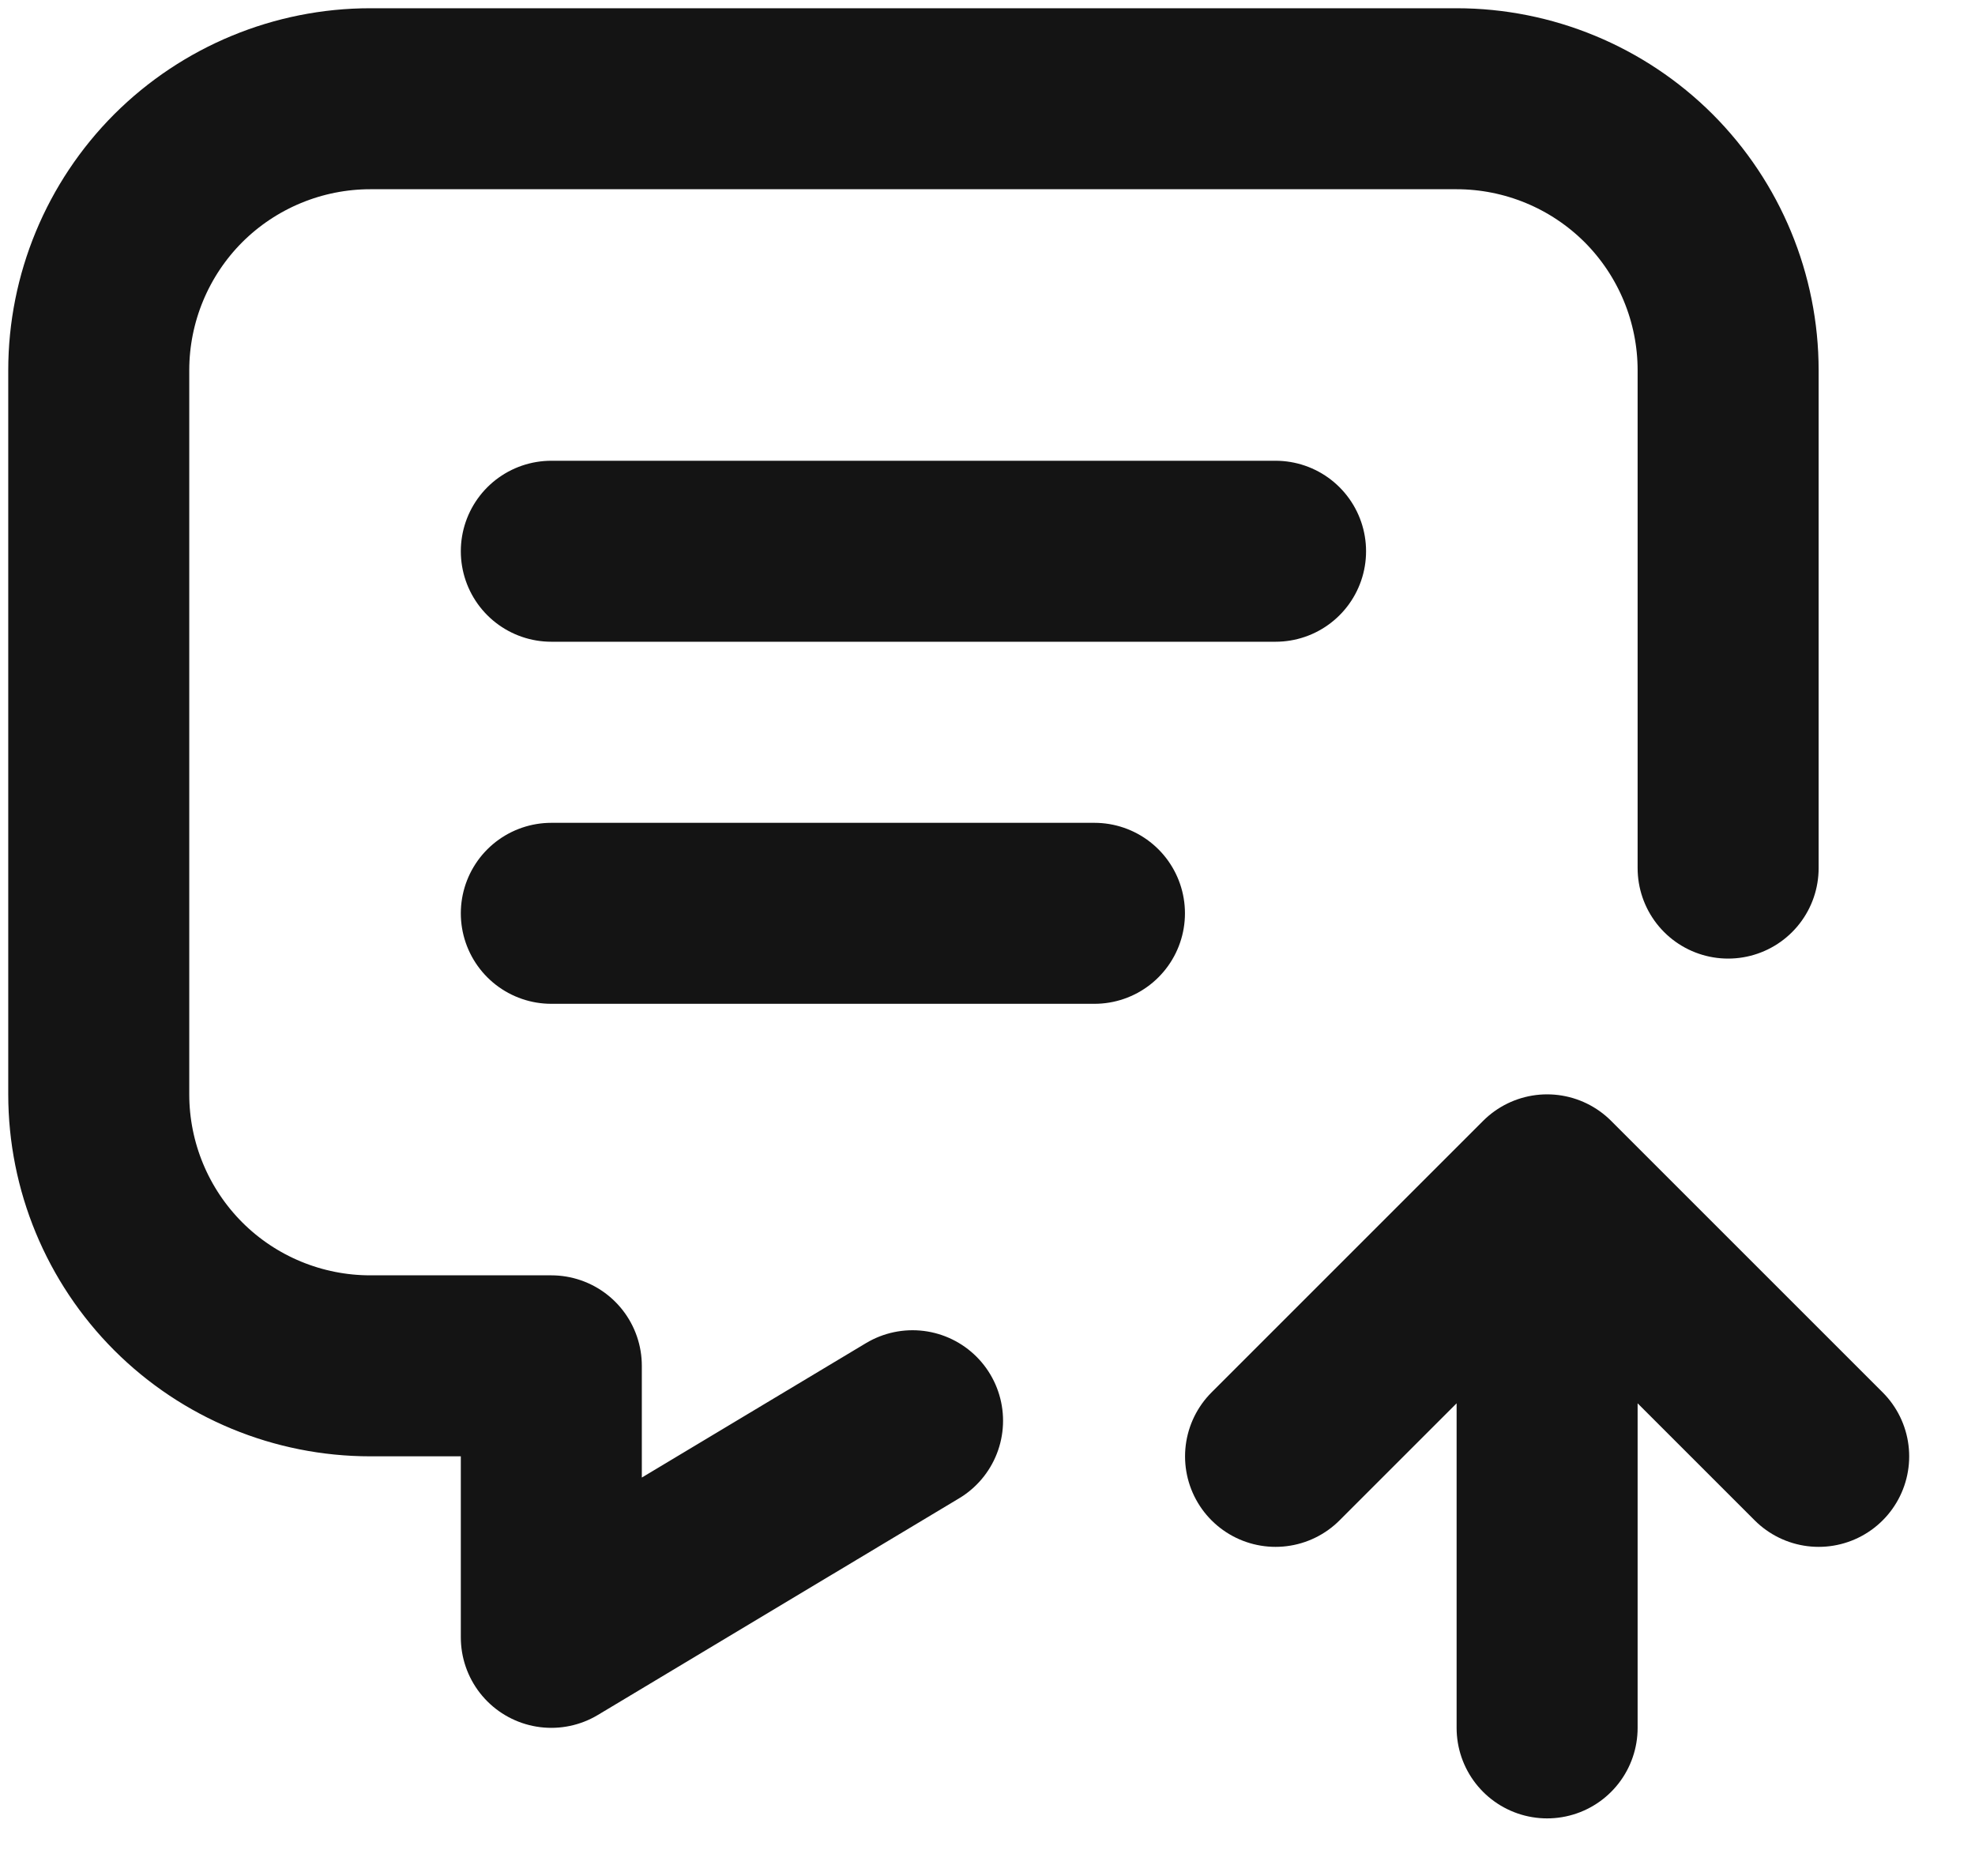
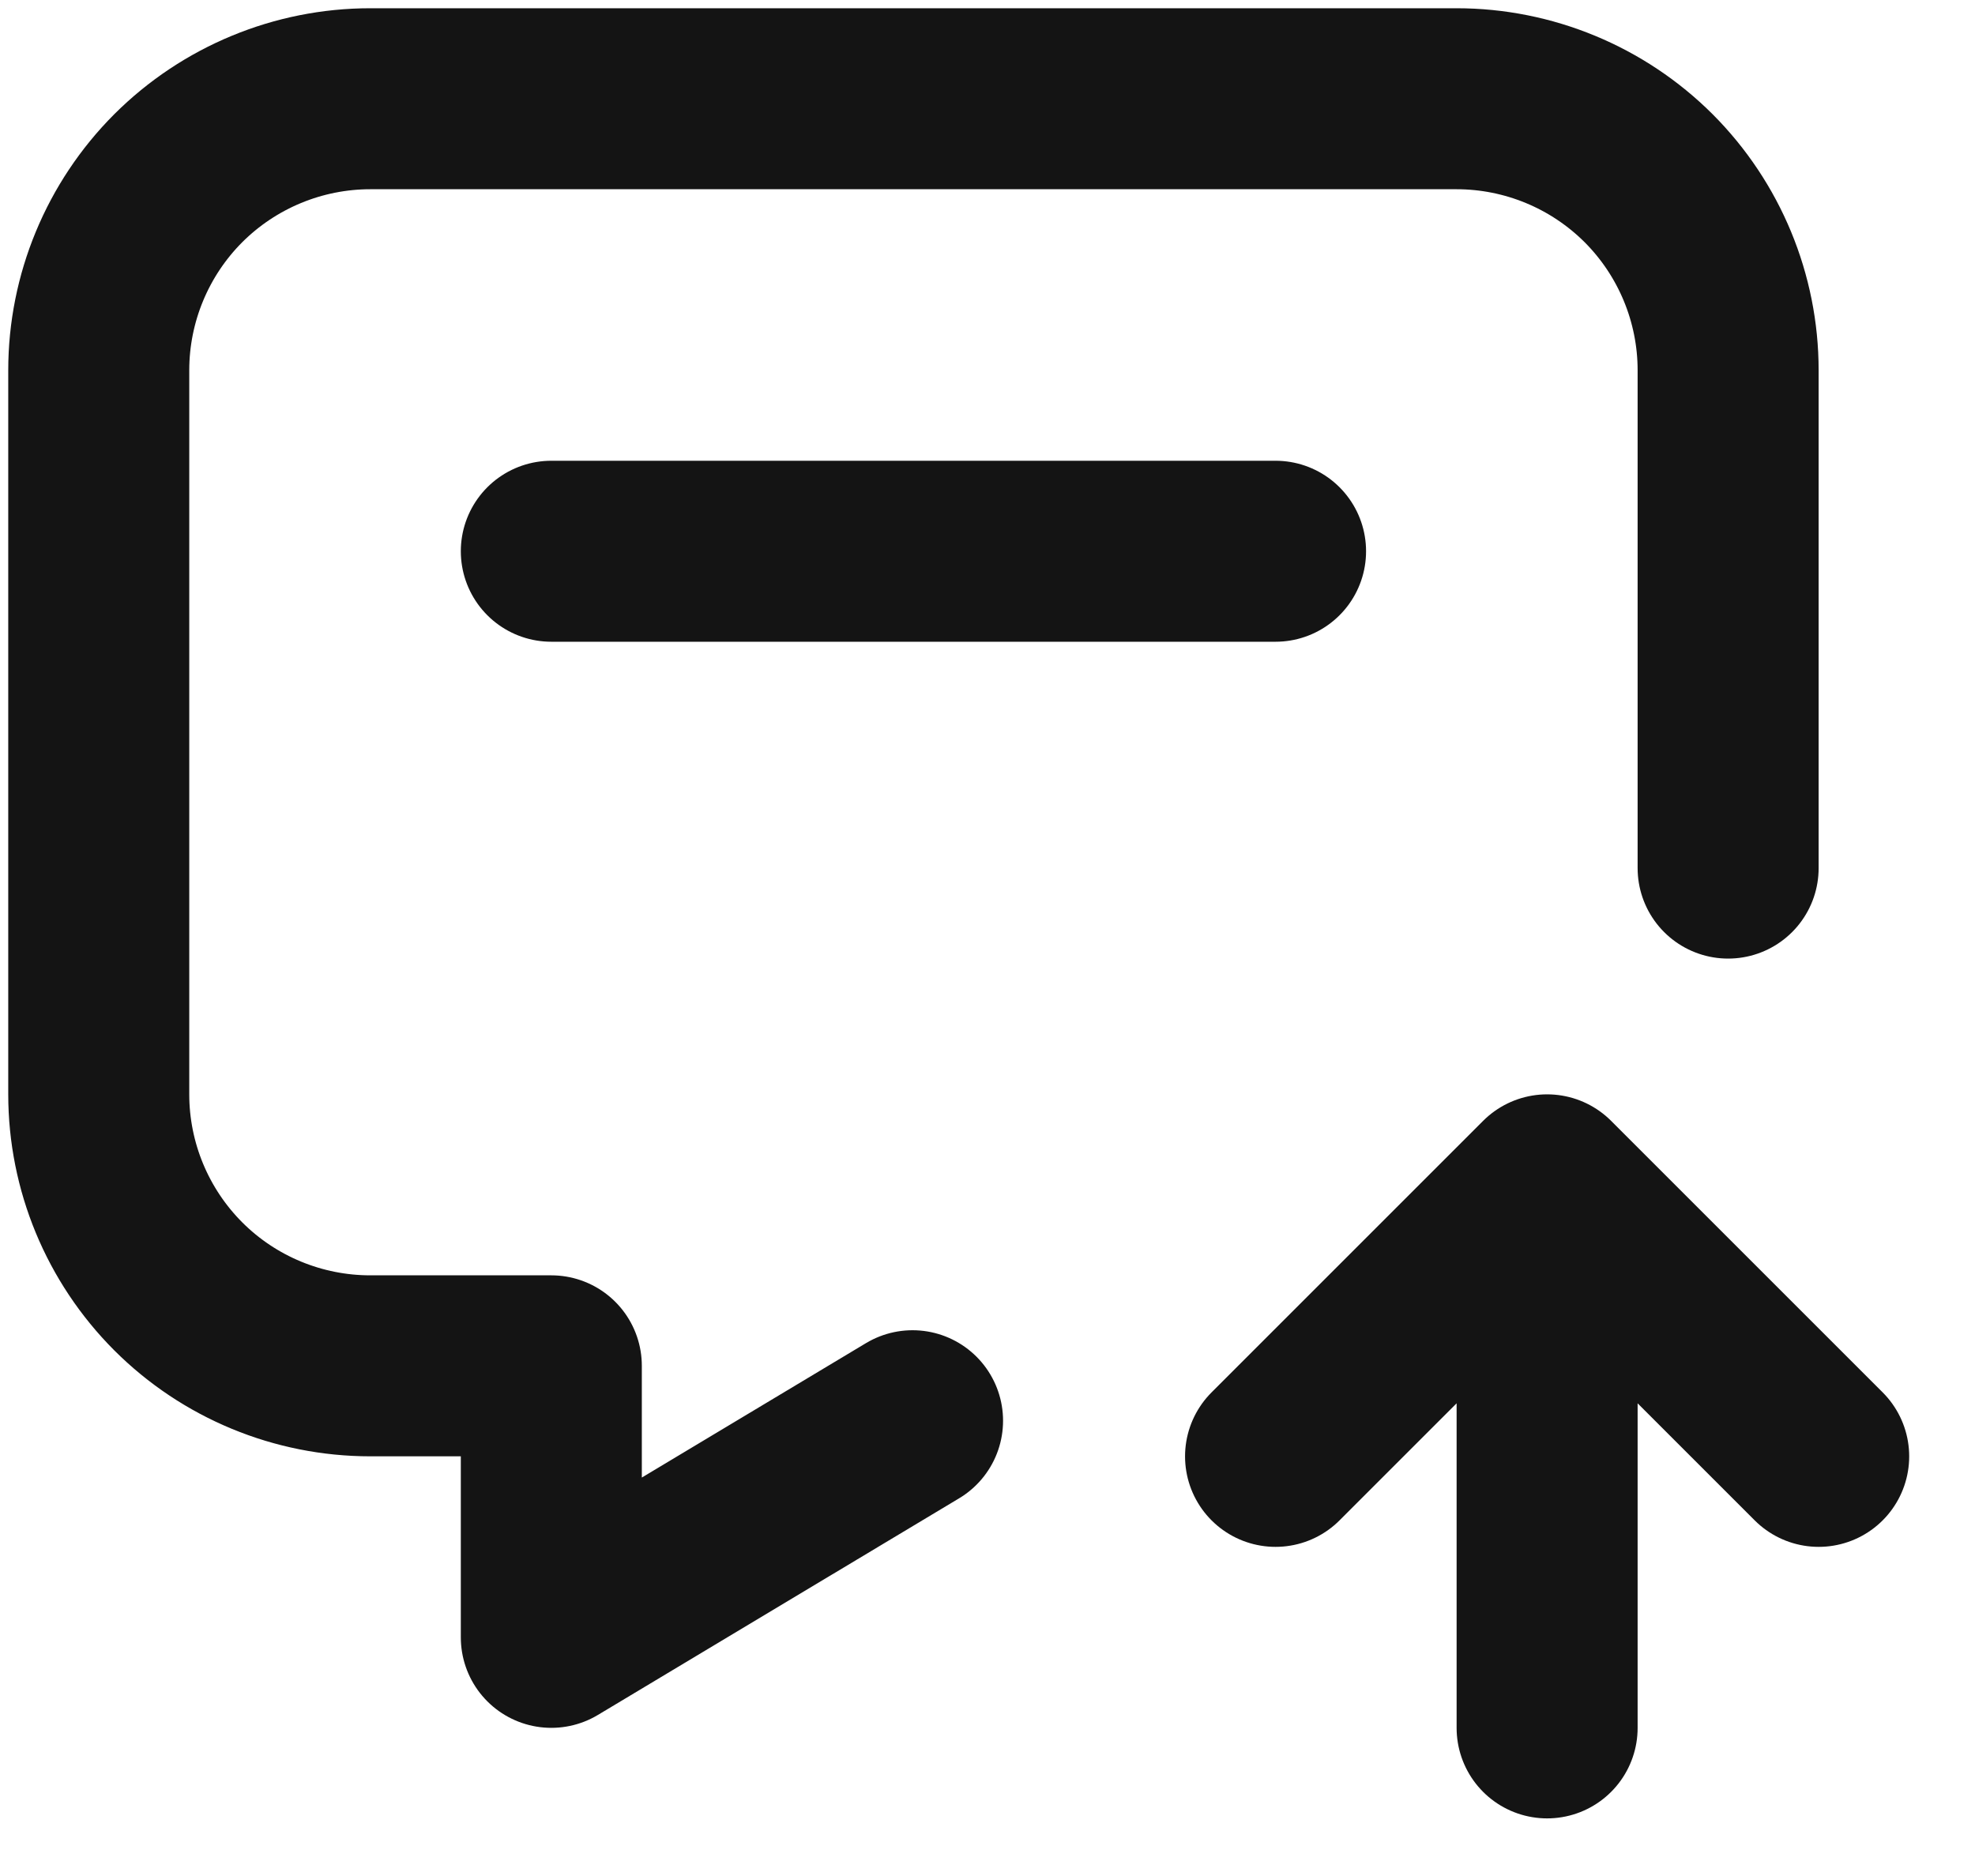
<svg xmlns="http://www.w3.org/2000/svg" width="20" height="19" viewBox="0 0 20 19" fill="none">
-   <path d="M5.583 5.583H12.917M5.583 9.25H11.083M9.241 14.389L5.583 16.583V13.833H3.75C3.021 13.833 2.321 13.544 1.805 13.028C1.29 12.512 1 11.813 1 11.083V3.75C1 3.021 1.29 2.321 1.805 1.805C2.321 1.29 3.021 1 3.75 1H14.75C15.479 1 16.179 1.29 16.695 1.805C17.21 2.321 17.5 3.021 17.5 3.75V8.792M15.667 17.5V12M15.667 12L18.417 14.75M15.667 12L12.917 14.75" stroke="#141414" stroke-width="1.833" stroke-linecap="round" stroke-linejoin="round" />
+   <path d="M5.583 5.583H12.917H11.083M9.241 14.389L5.583 16.583V13.833H3.75C3.021 13.833 2.321 13.544 1.805 13.028C1.29 12.512 1 11.813 1 11.083V3.75C1 3.021 1.29 2.321 1.805 1.805C2.321 1.29 3.021 1 3.75 1H14.75C15.479 1 16.179 1.29 16.695 1.805C17.21 2.321 17.5 3.021 17.5 3.75V8.792M15.667 17.5V12M15.667 12L18.417 14.75M15.667 12L12.917 14.75" stroke="#141414" stroke-width="1.833" stroke-linecap="round" stroke-linejoin="round" />
</svg>